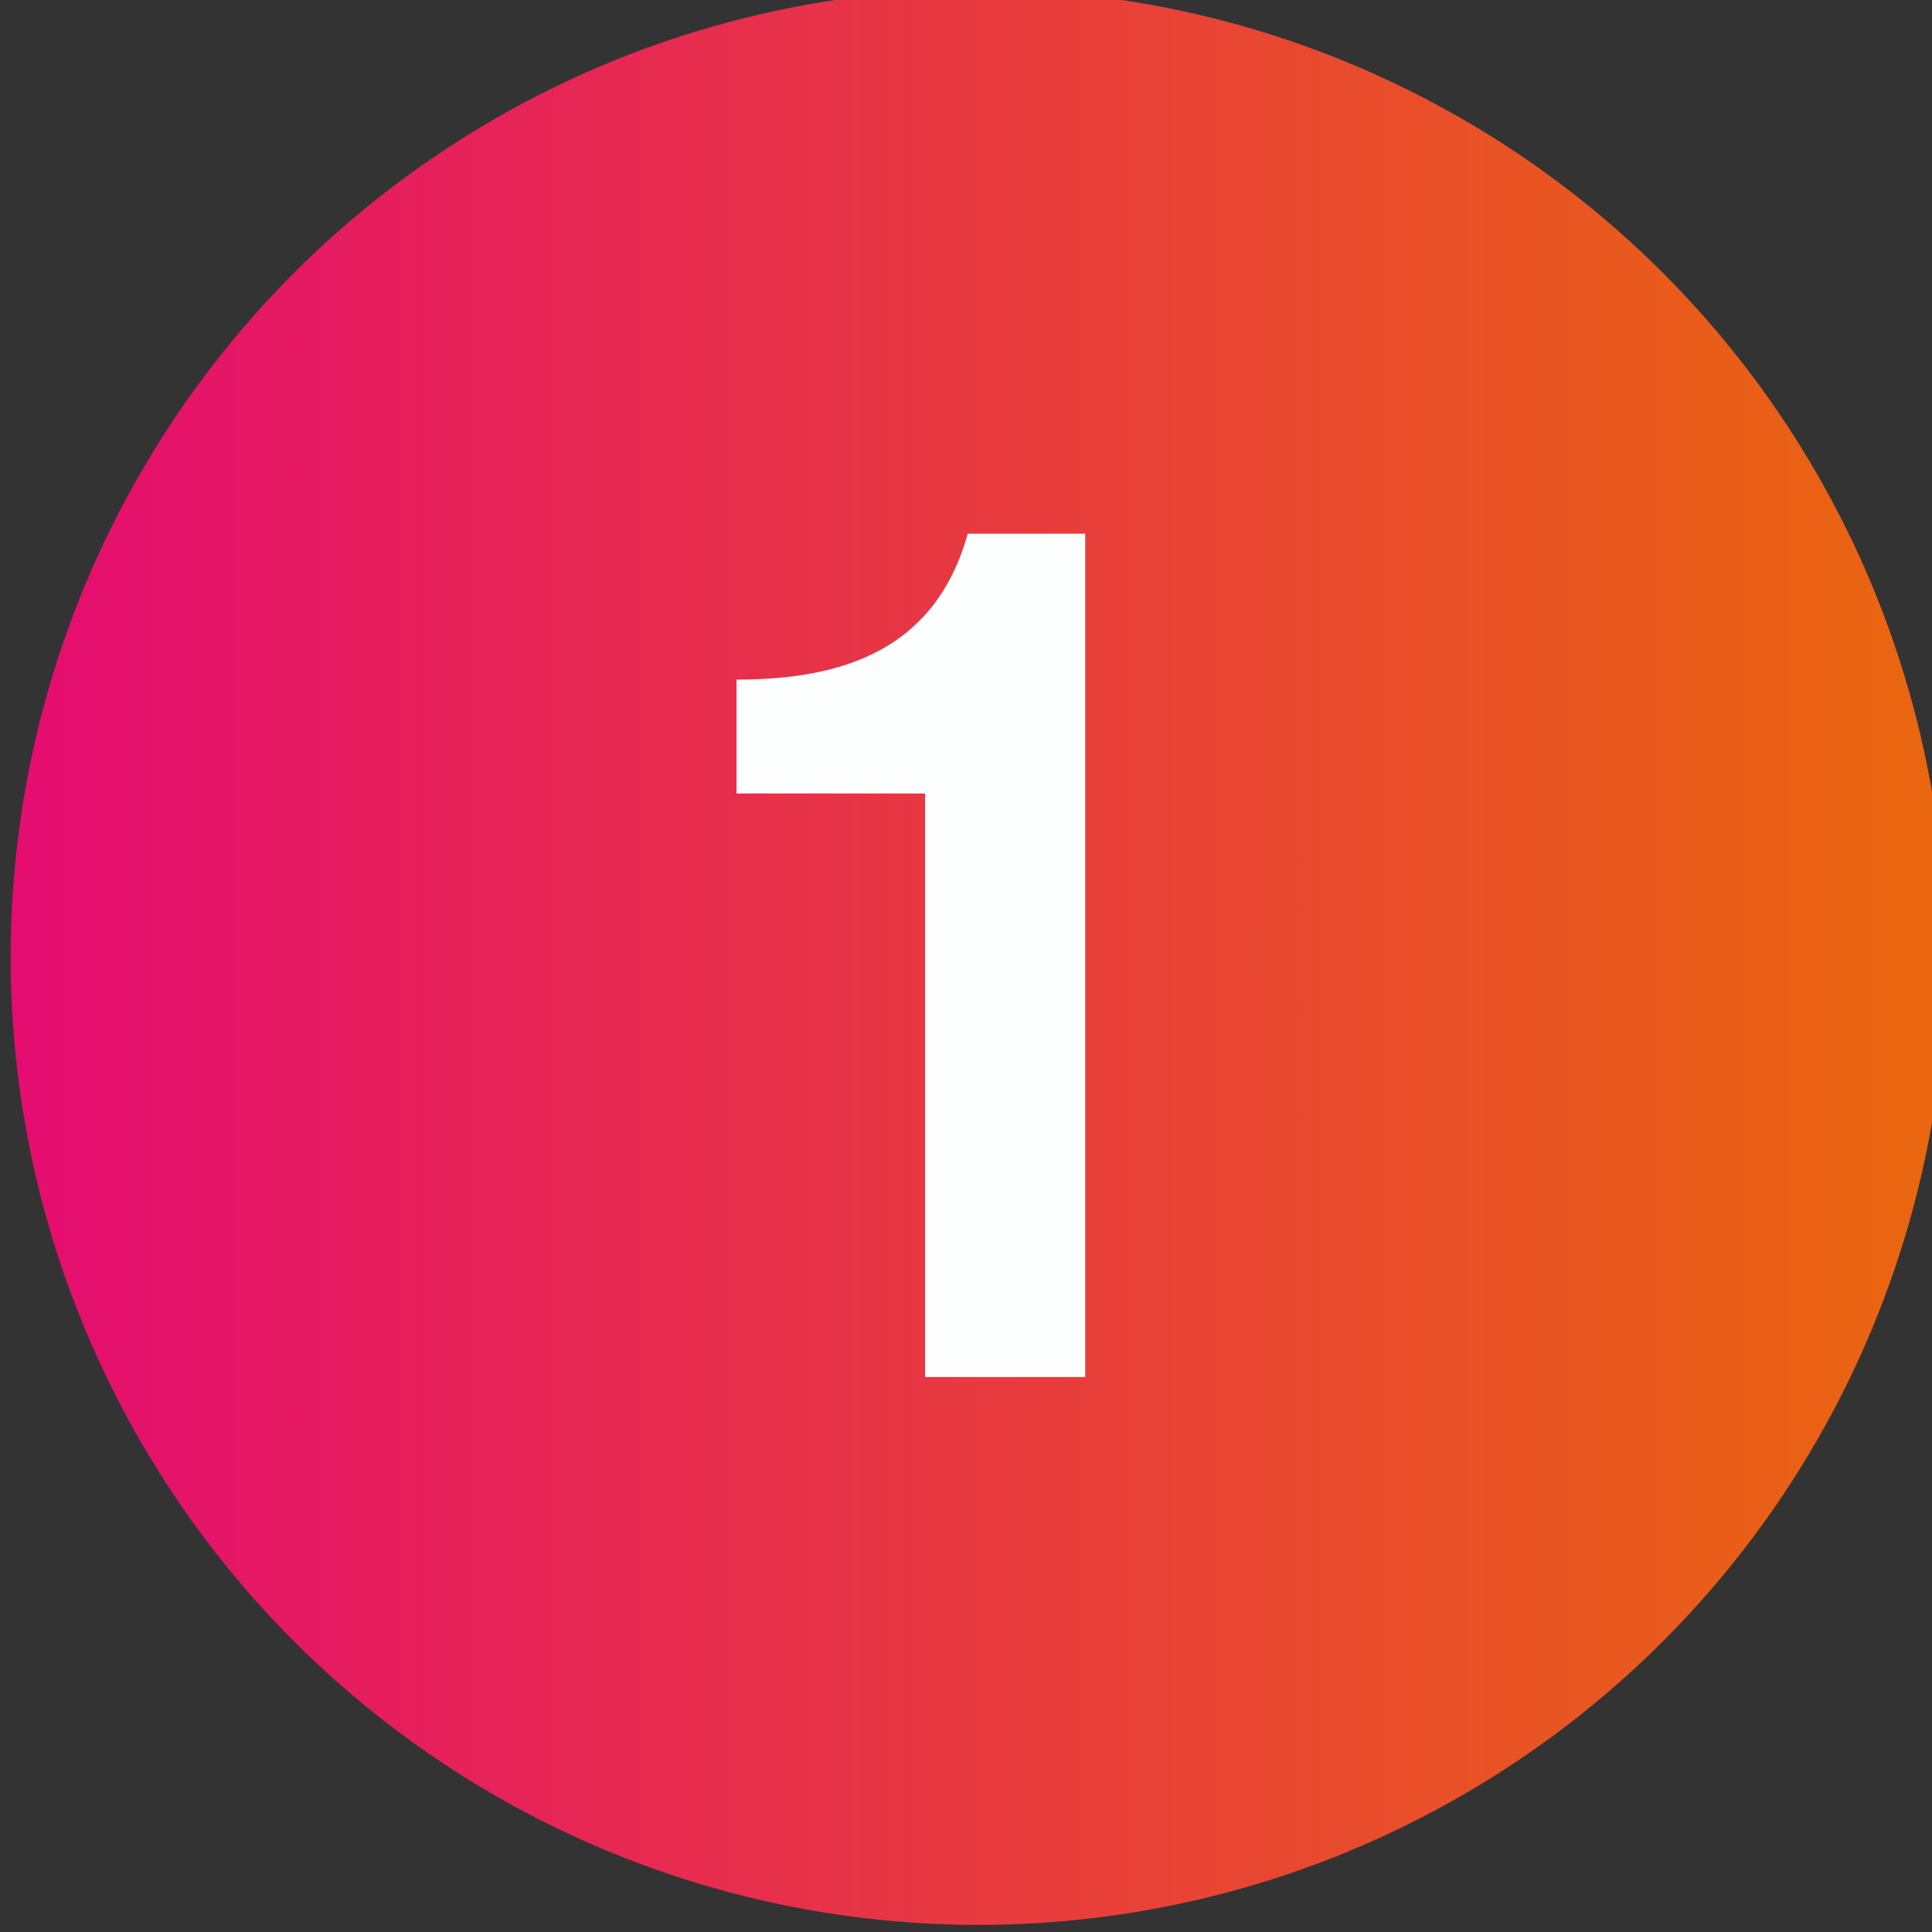
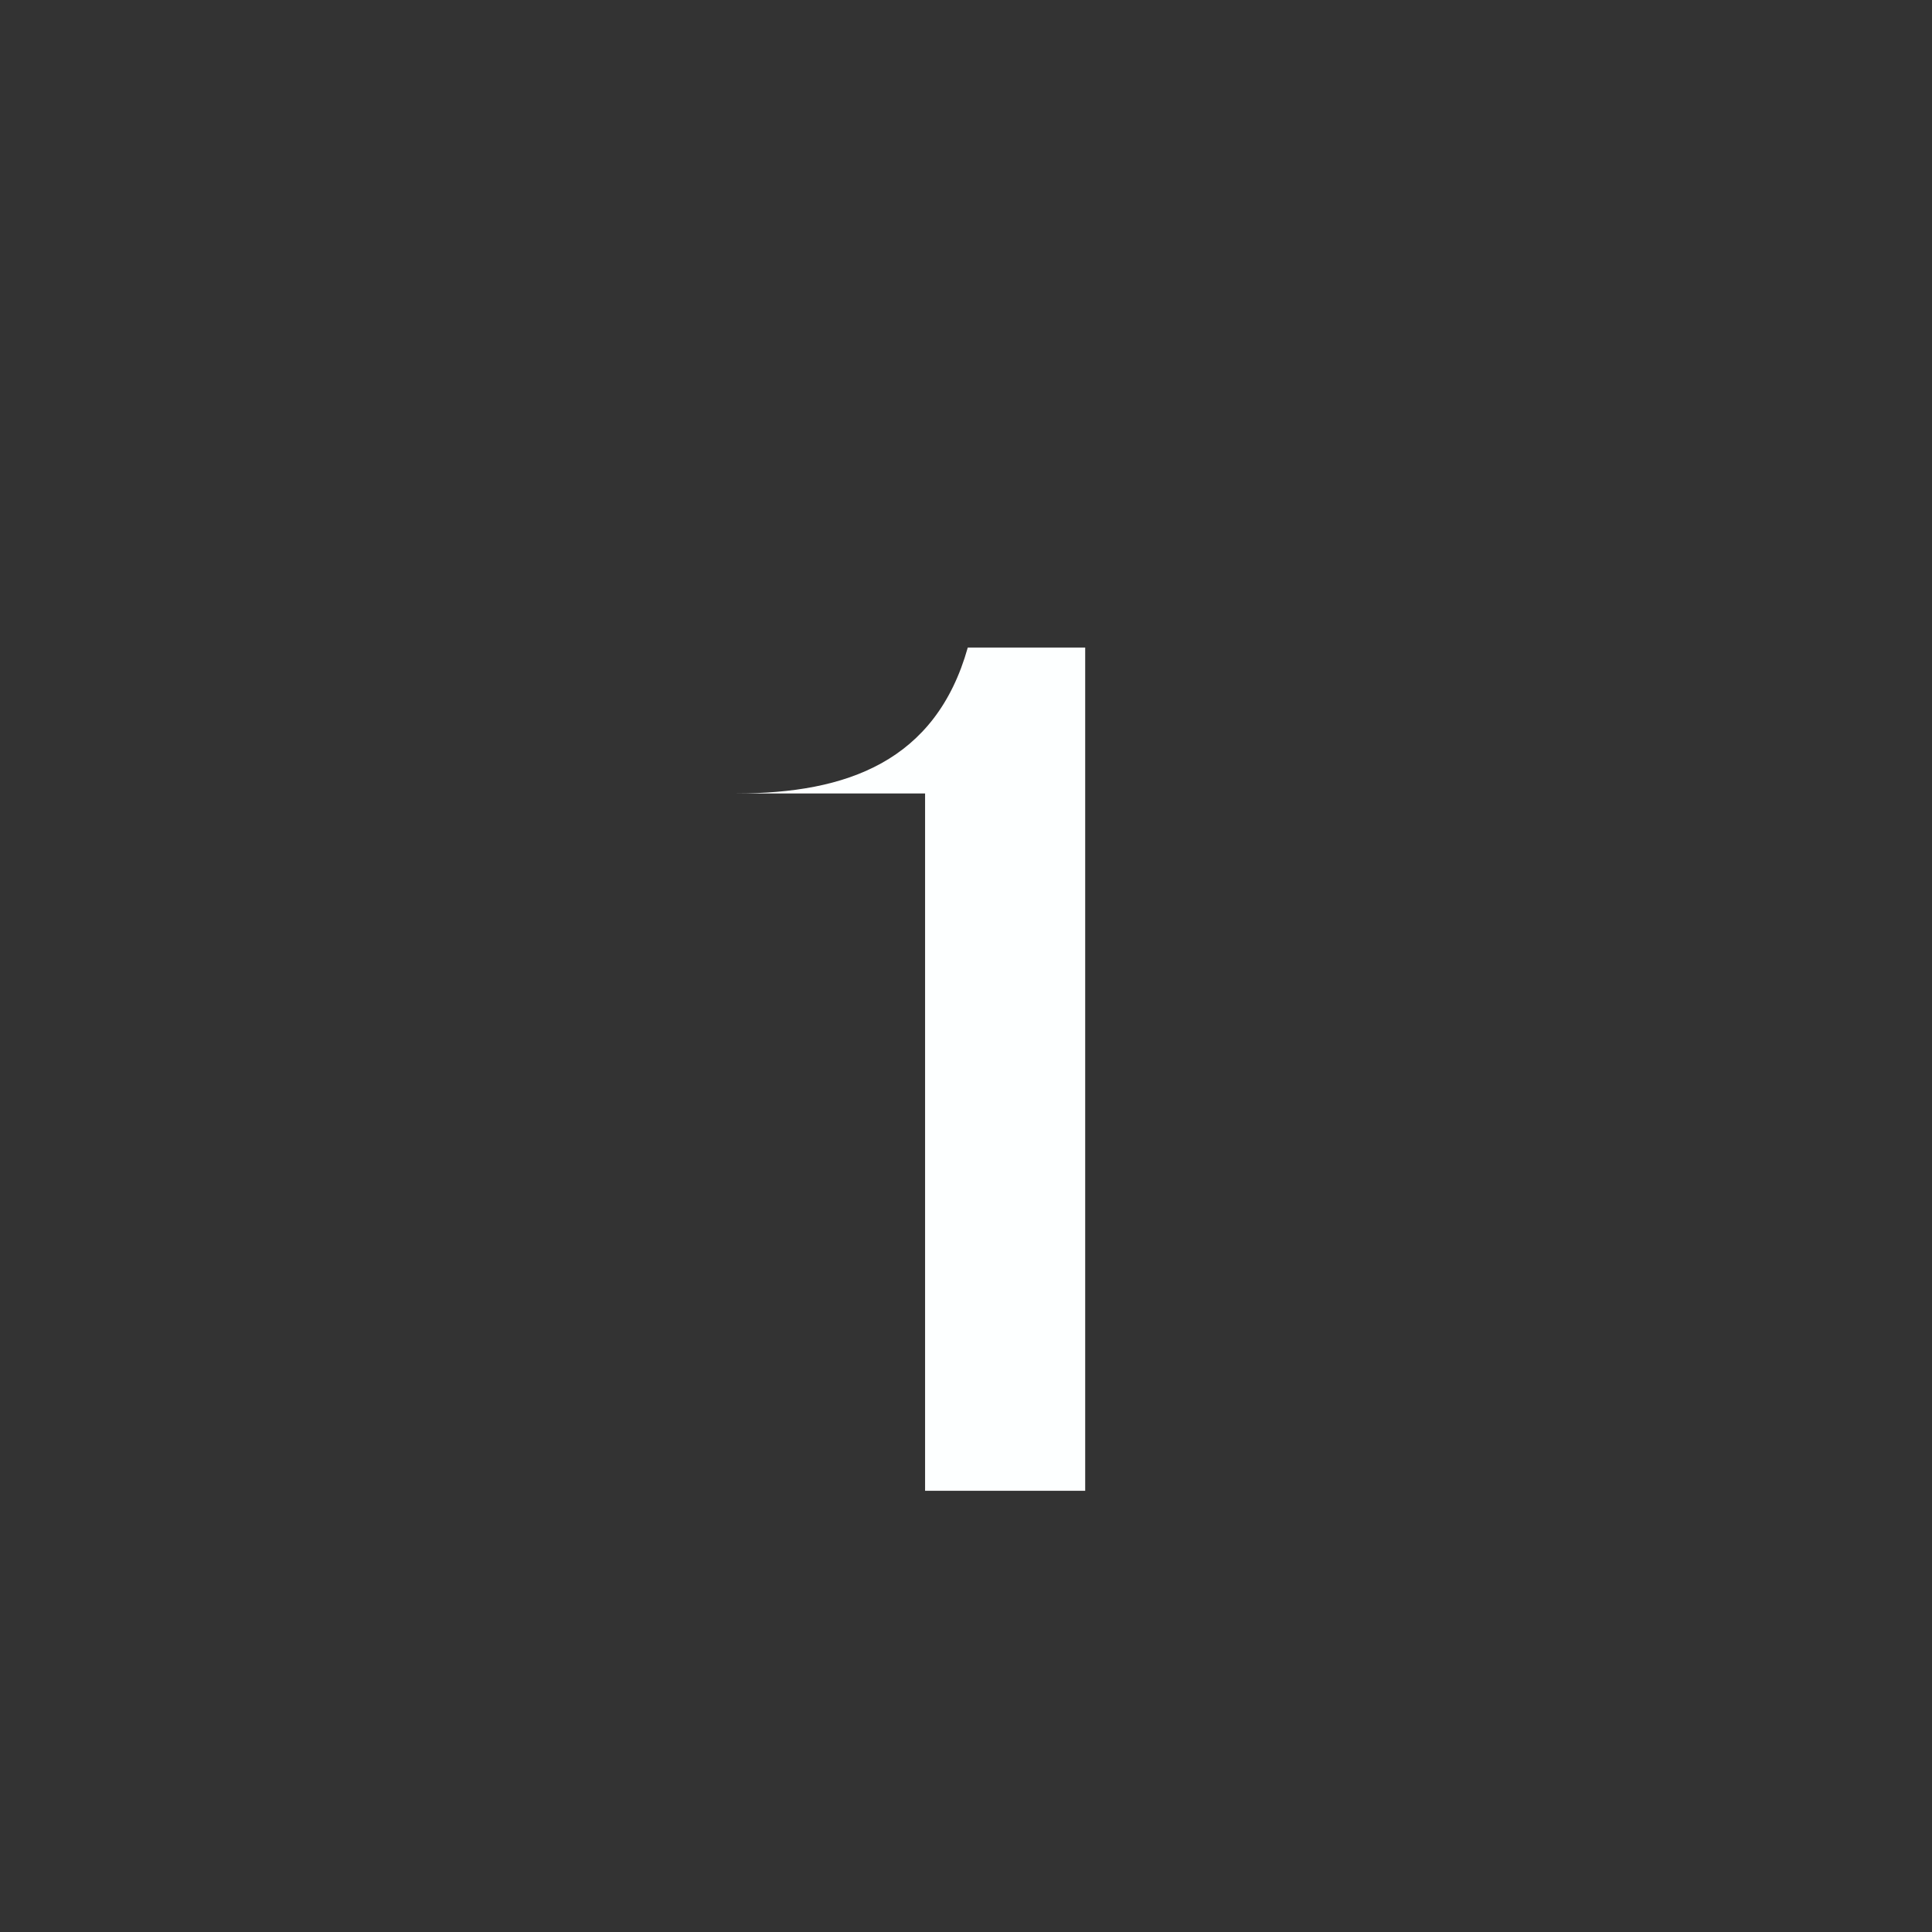
<svg xmlns="http://www.w3.org/2000/svg" version="1.1" id="Capa_1" x="0px" y="0px" viewBox="0 0 54.3 54.3" style="enable-background:new 0 0 54.3 54.3;" xml:space="preserve">
  <rect x="0" y="0" width="54.3" height="54.3" fill="#333333" stroke="none" />
  <style type="text/css">
	.st0{fill:url(#SVGID_1_);}
	.st1{fill:#FDFFFF;}
</style>
  <g>
    <linearGradient id="SVGID_1_" gradientUnits="userSpaceOnUse" x1="0.342" y1="26.89" x2="54.658" y2="26.89">
      <stop offset="0" style="stop-color:#E50C71" />
      <stop offset="1" style="stop-color:#EA670E" />
    </linearGradient>
-     <circle class="st0" cx="27.5" cy="26.9" r="27.2" />
    <g>
-       <path class="st1" d="M26,22.3h-5.3v-3.2c3.1,0,5.6-0.9,6.5-4.1h3.3v23.7H26V22.3z" />
+       <path class="st1" d="M26,22.3h-5.3c3.1,0,5.6-0.9,6.5-4.1h3.3v23.7H26V22.3z" />
    </g>
  </g>
</svg>